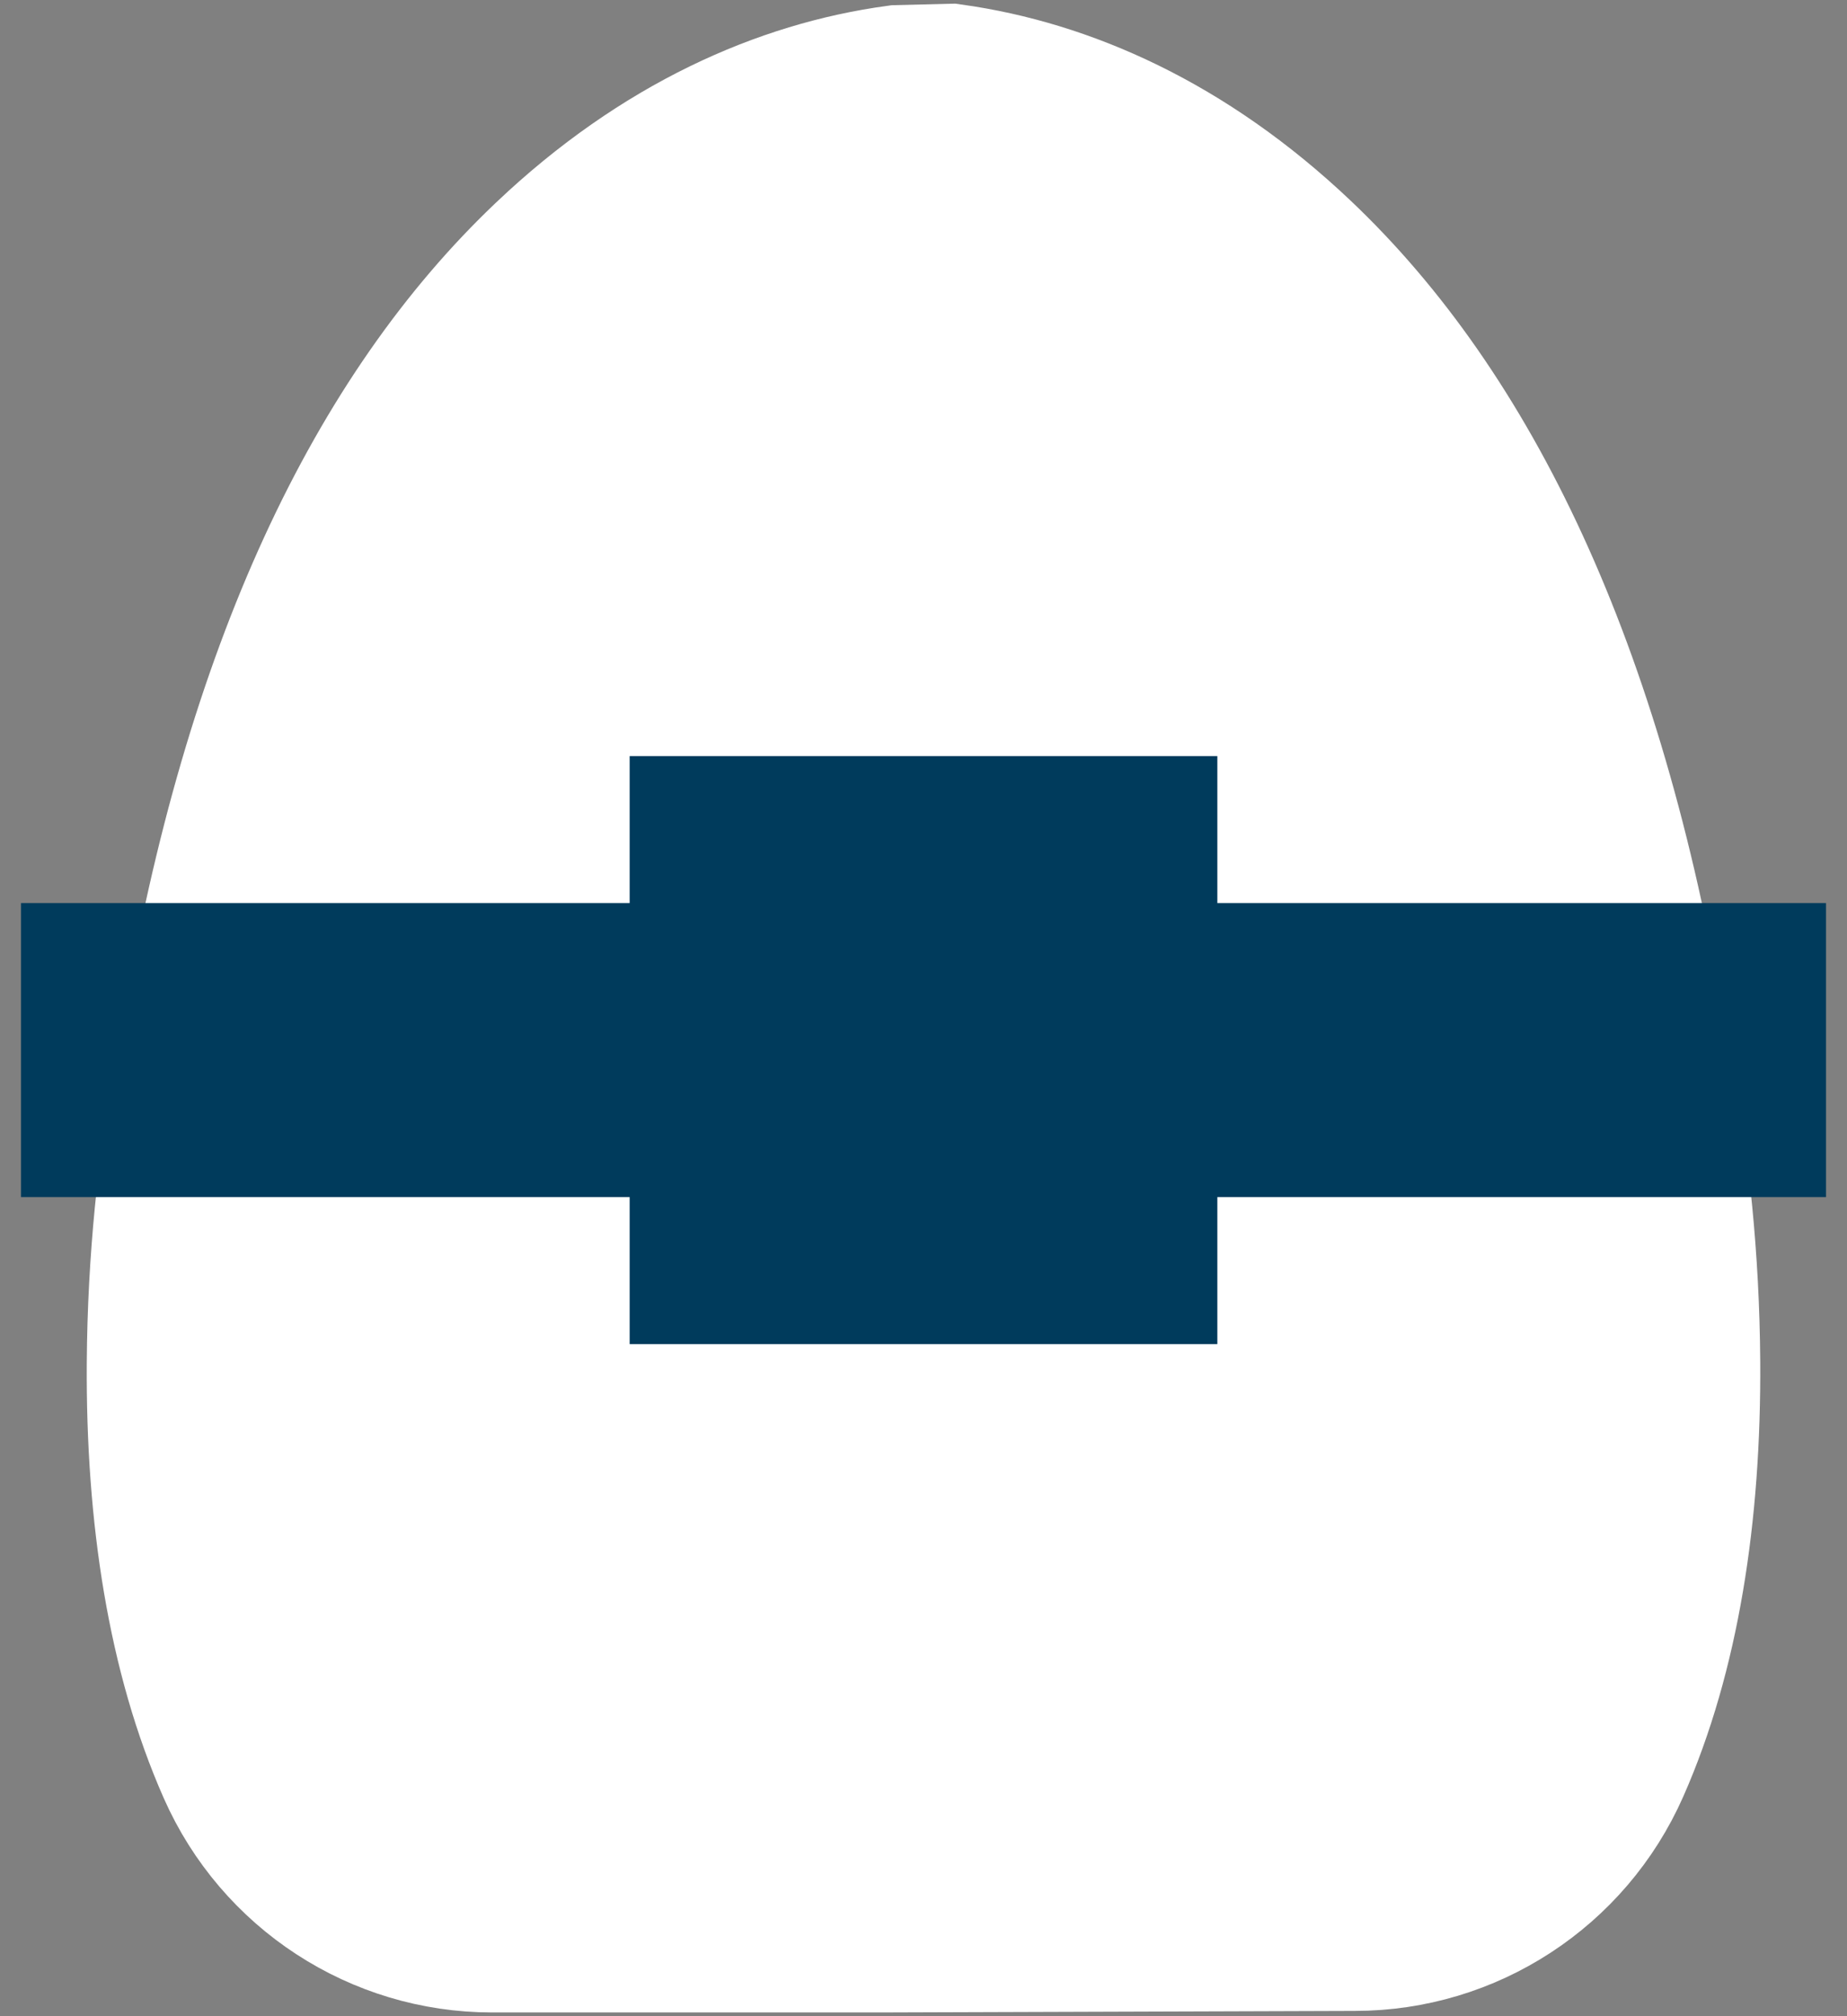
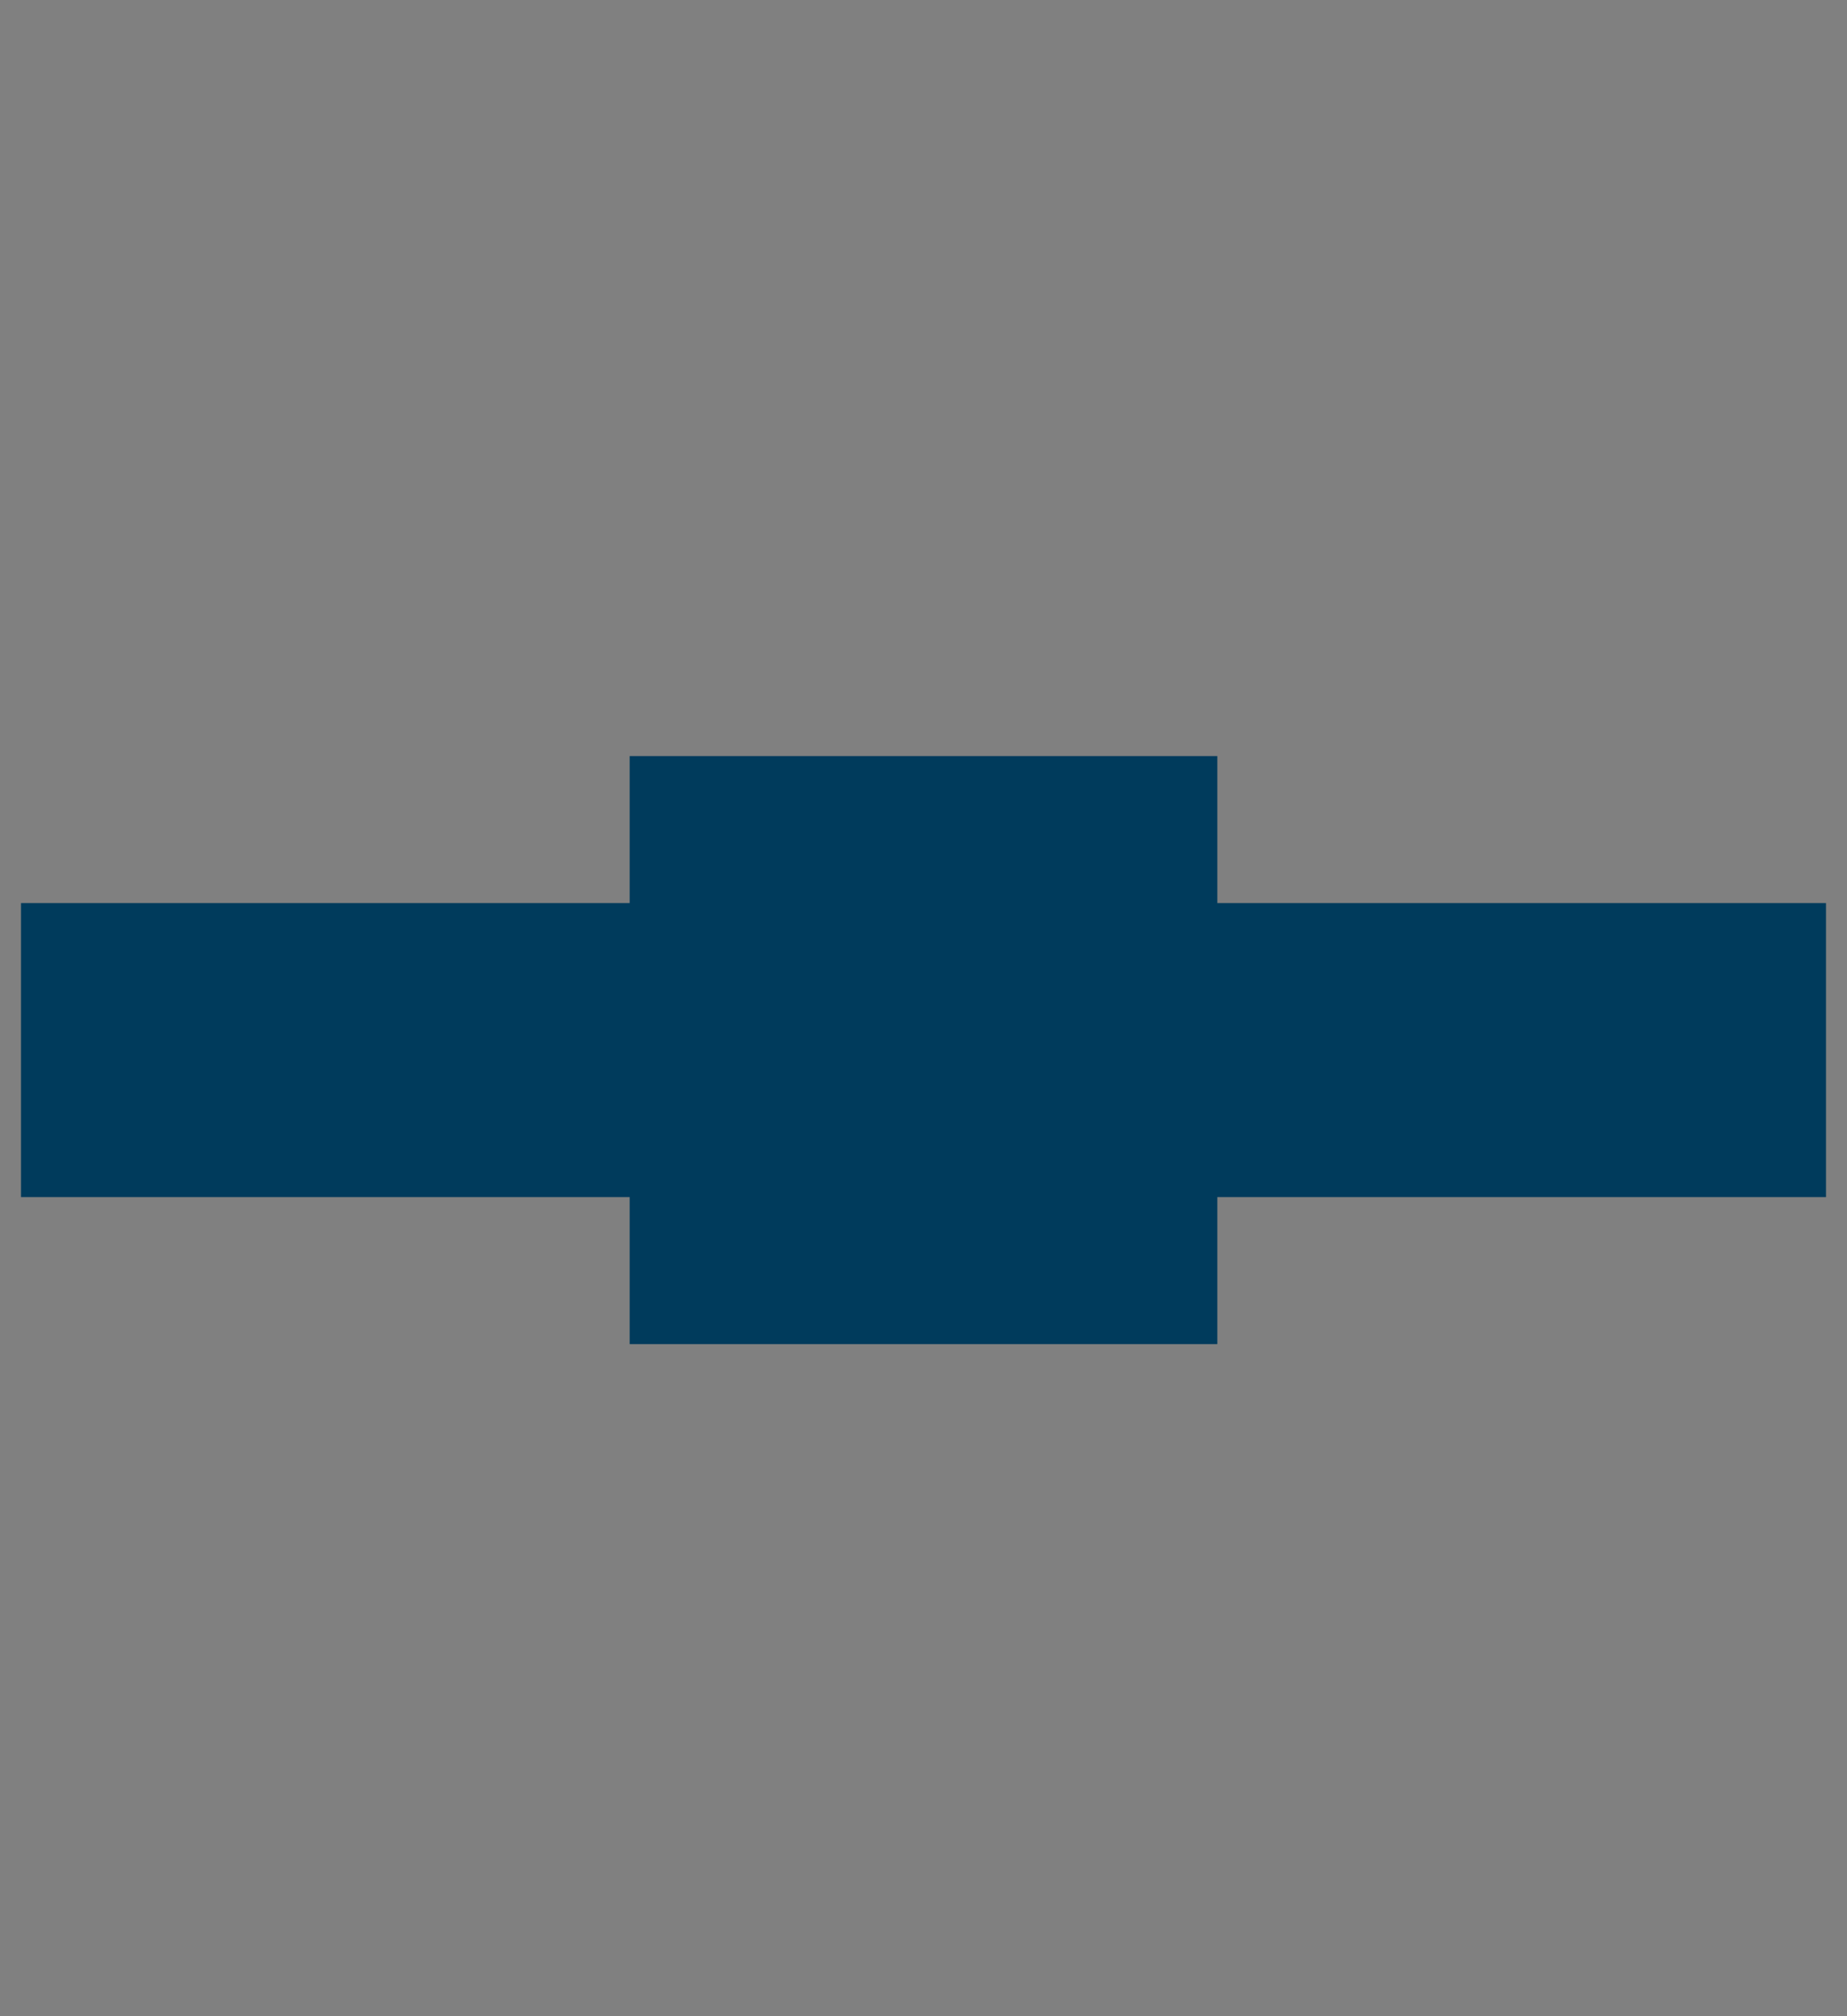
<svg xmlns="http://www.w3.org/2000/svg" height="48" viewBox="0 0 44 48" width="44">
  <rect x="0" y="0" width="44" height="48" fill="#808080" stroke="none" />
  <g fill="none" fill-rule="evenodd" transform="translate(2 2)">
-     <path d="m11.199 4.268c-3.932 3.725-6.858 9.716-8.322 18.481-.077.459-.139.82-.205 1.171-.335 1.798-.589 4.071-.605 6.538-.023 3.611.49 6.887 1.663 9.542 1.053 2.384 3.408 3.911 5.993 3.911h9.262l11.292-.037c2.585 0 4.94-1.527 5.993-3.911 1.173-2.655 1.686-5.931 1.663-9.542-.016-2.467-.27-4.738-.605-6.537-.065-.35-.128-.709-.205-1.173-1.464-8.765-4.39-14.756-8.322-18.481-2.664-2.524-5.508-3.769-8.16-4.14l-1.239.031c-2.663.363-5.524 1.608-8.202 4.146z" fill="#fff" fill-rule="nonzero" stroke="#fff" stroke-width="4" />
    <g fill="#003b5c">
      <path d="m13 30h14v-14h-14z" />
      <path d="m0 25v-4h40v4z" fill-rule="nonzero" stroke="#003b5c" stroke-width="3" />
    </g>
  </g>
</svg>